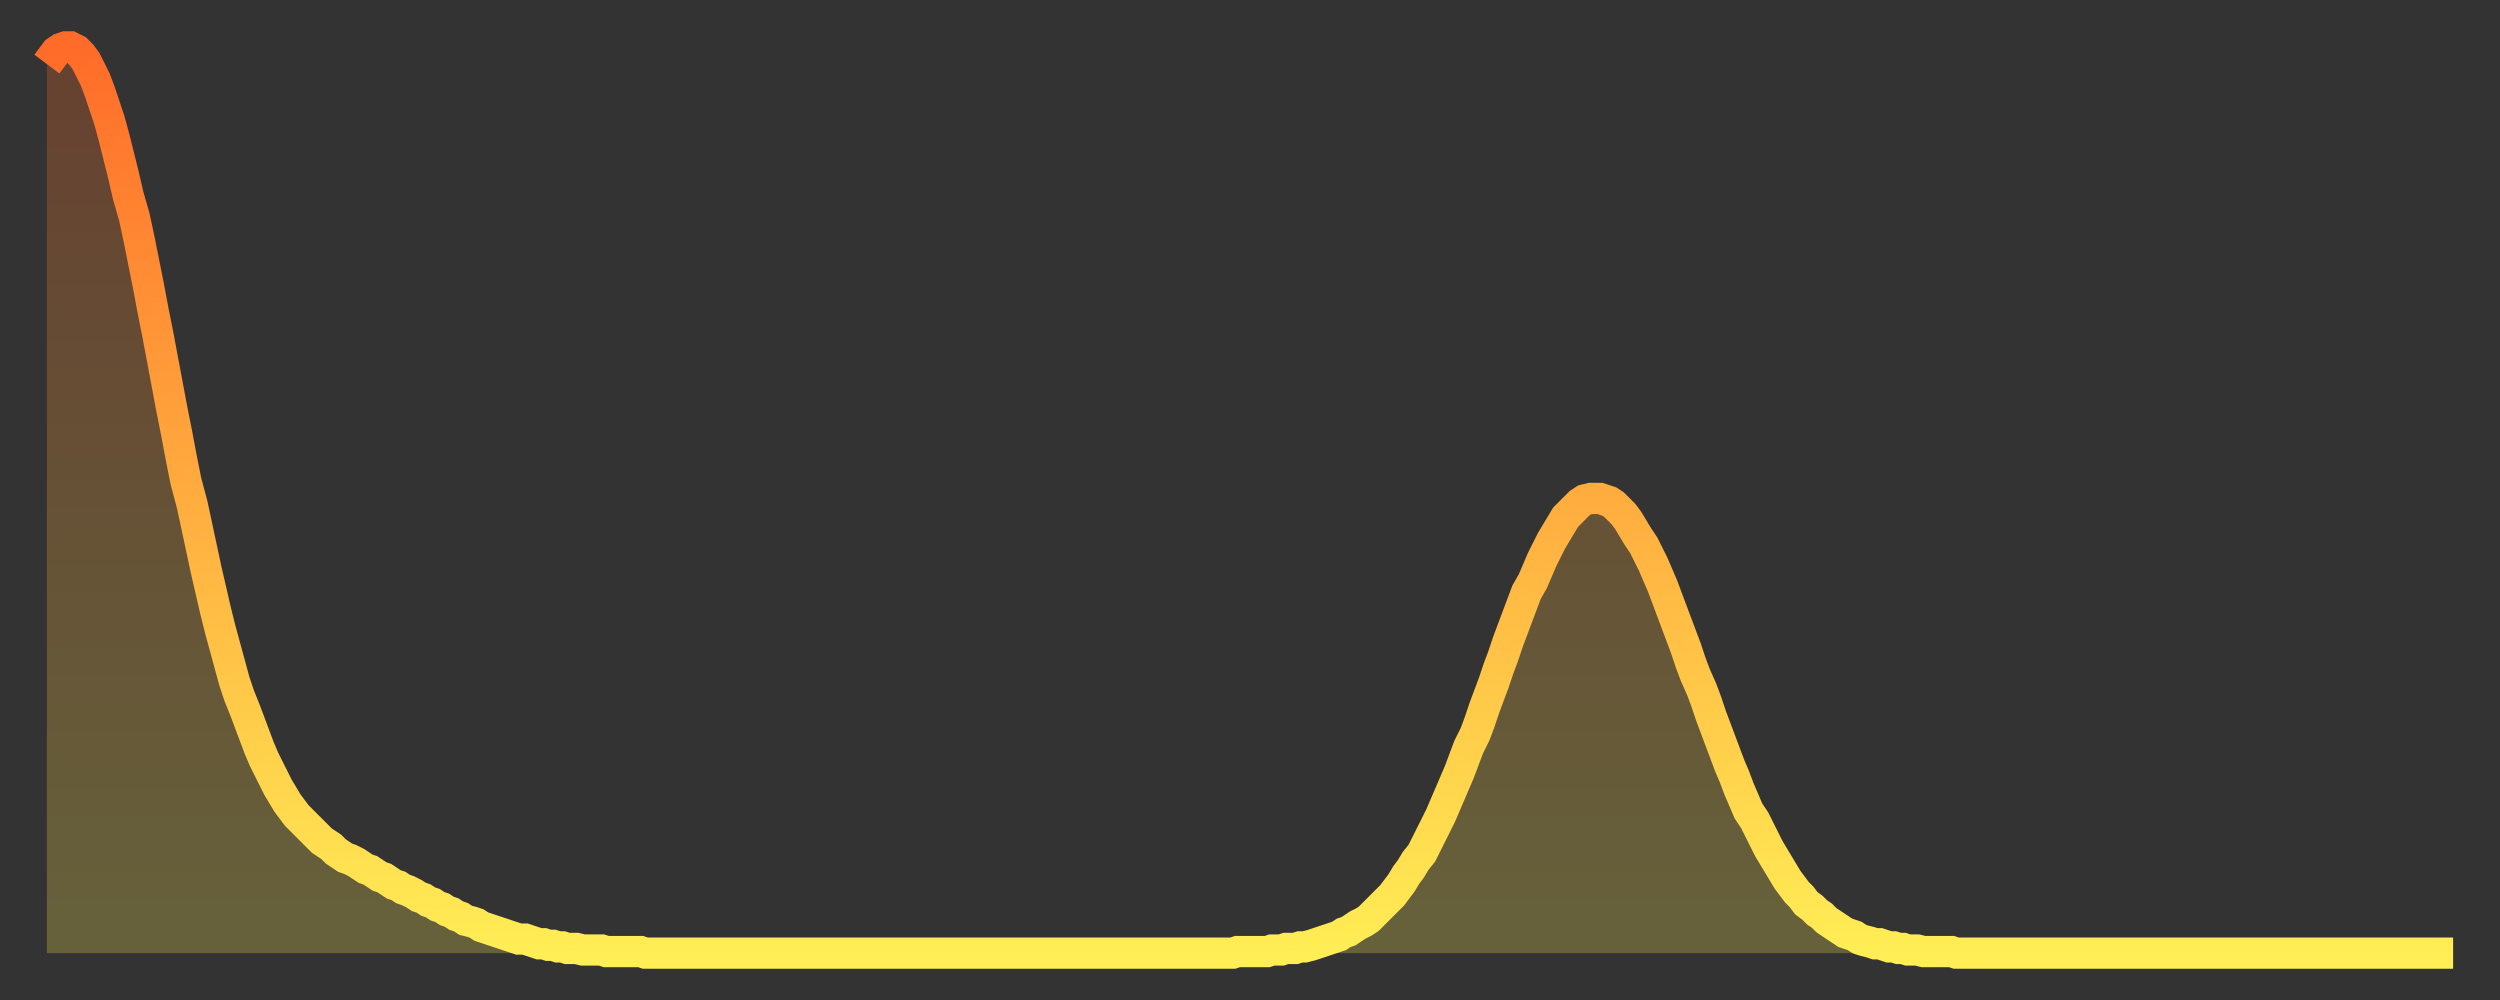
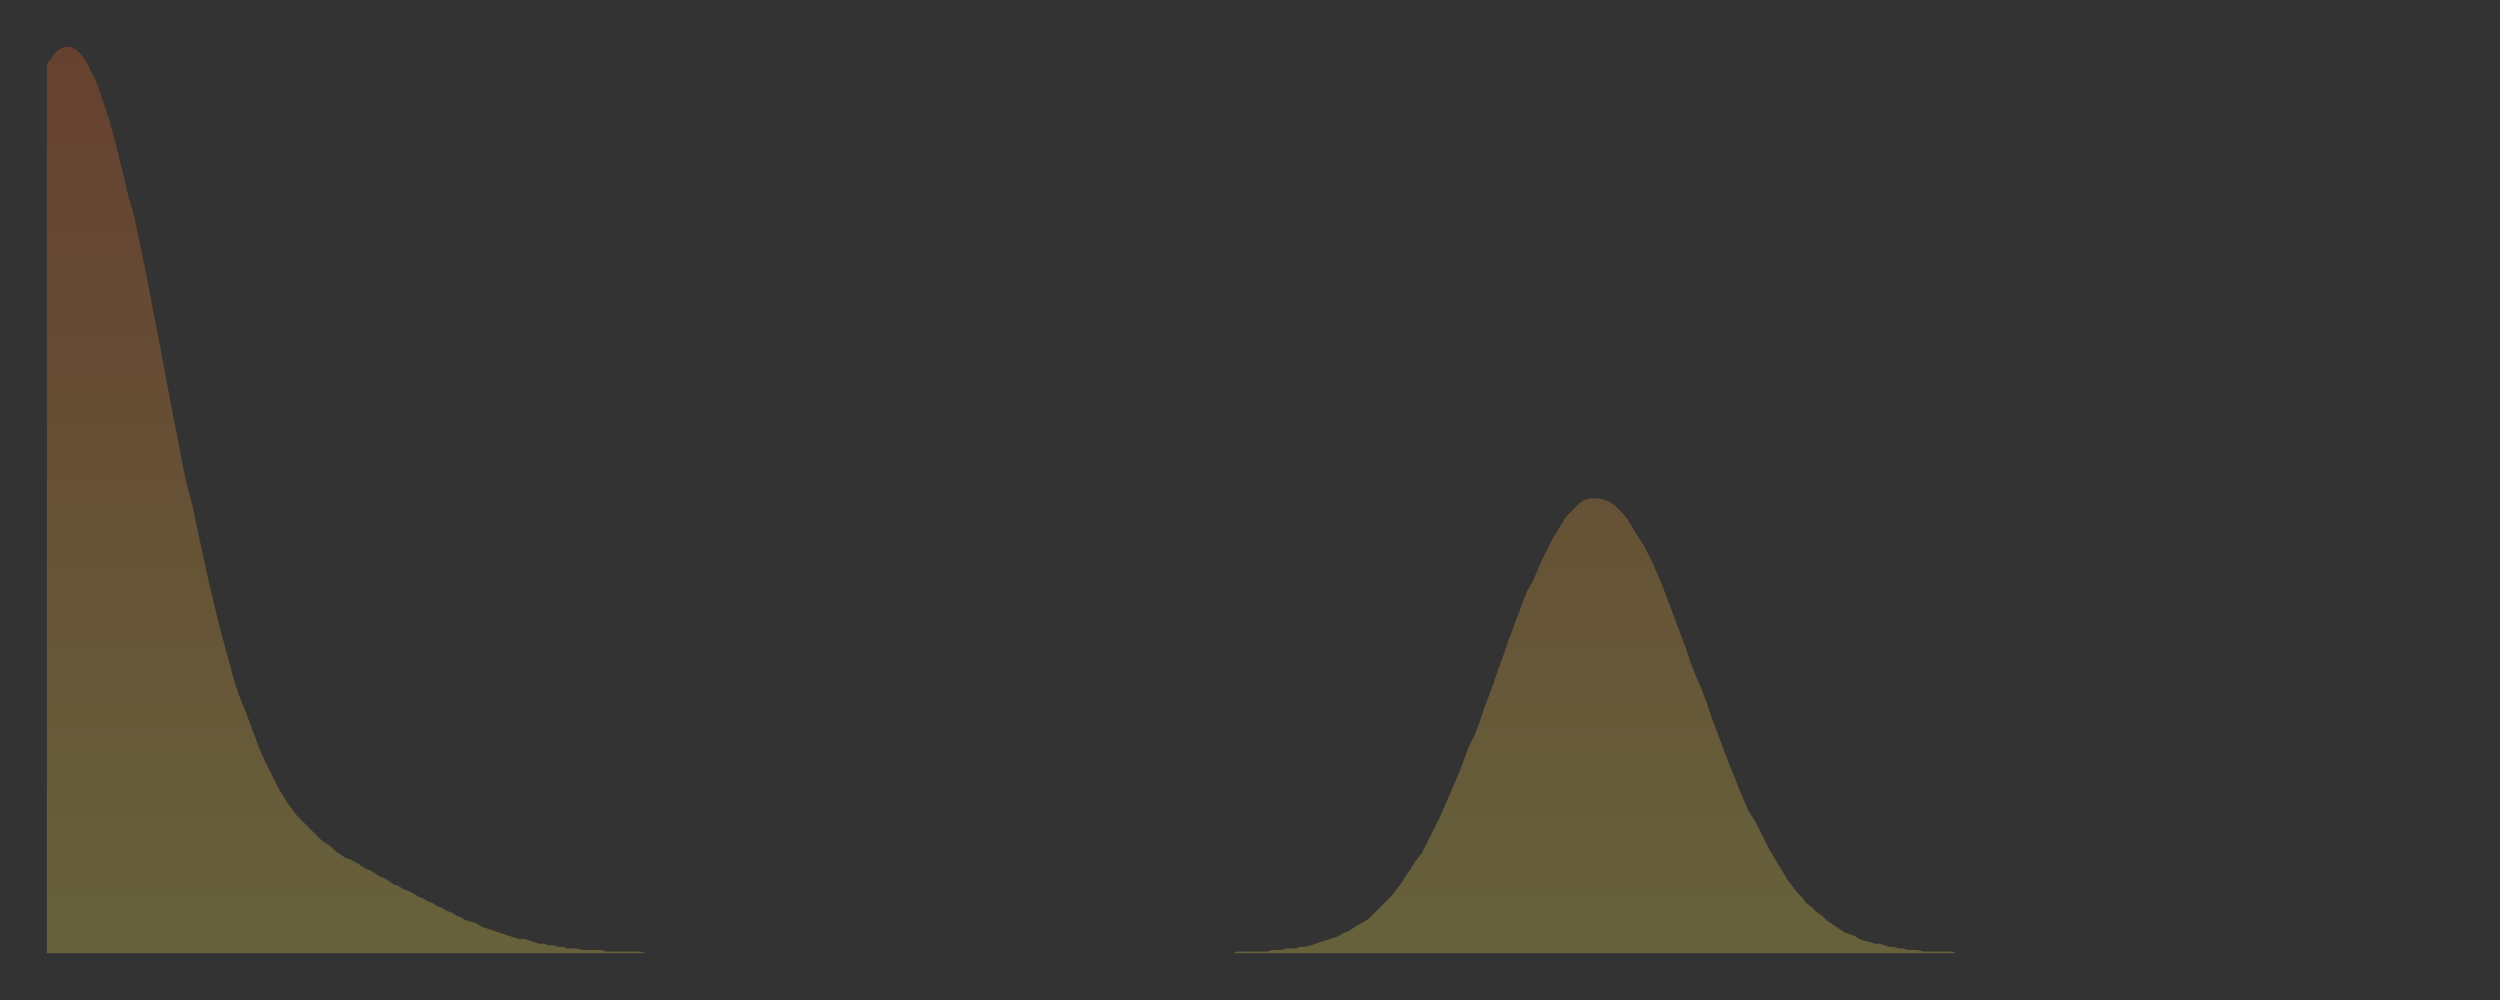
<svg xmlns="http://www.w3.org/2000/svg" baseProfile="full" height="64" version="1.1" width="160">
  <rect width="100%" height="100%" fill="#333333" stroke="none" />
  <defs>
    <linearGradient id="id1411234" x1="0" x2="0" y1="0" y2="1">
      <stop offset="0%" stop-color="#ff6b29" />
      <stop offset="50%" stop-color="#ffad3f" />
      <stop offset="100%" stop-color="#ffee55" />
    </linearGradient>
  </defs>
  <g transform="translate(3,3)">
    <g>
-       <path d="M 0.0 1.1 0.3 0.7 0.6 0.3 0.9 0.1 1.2 0.0 1.5 0.0 1.9 0.2 2.2 0.5 2.5 0.9 2.8 1.5 3.1 2.1 3.4 2.9 3.7 3.8 4.0 4.7 4.3 5.8 4.6 7.0 4.9 8.2 5.2 9.5 5.6 10.9 5.9 12.3 6.2 13.8 6.5 15.3 6.8 16.9 7.1 18.4 7.4 20.0 7.7 21.6 8.0 23.2 8.3 24.7 8.6 26.3 8.9 27.8 9.3 29.3 9.6 30.7 9.9 32.1 10.2 33.5 10.5 34.8 10.8 36.1 11.1 37.3 11.4 38.4 11.7 39.5 12.0 40.6 12.3 41.5 12.7 42.5 13.0 43.3 13.3 44.1 13.6 44.9 13.9 45.6 14.2 46.2 14.5 46.8 14.8 47.4 15.1 47.9 15.4 48.4 15.7 48.8 16.0 49.2 16.4 49.6 16.7 49.9 17.0 50.2 17.3 50.5 17.6 50.8 17.9 51.0 18.2 51.2 18.5 51.5 18.8 51.7 19.1 51.9 19.4 52.0 19.8 52.2 20.1 52.4 20.4 52.6 20.7 52.7 21.0 52.9 21.3 53.1 21.6 53.2 21.9 53.4 22.2 53.6 22.5 53.7 22.8 53.9 23.1 54.0 23.5 54.2 23.8 54.4 24.1 54.5 24.4 54.7 24.7 54.8 25.0 55.0 25.3 55.1 25.6 55.3 25.9 55.4 26.2 55.6 26.5 55.7 26.8 55.9 27.2 56.0 27.5 56.1 27.8 56.3 28.1 56.4 28.4 56.5 28.7 56.6 29.0 56.7 29.3 56.8 29.6 56.9 29.9 57.0 30.2 57.1 30.6 57.1 30.9 57.2 31.2 57.3 31.5 57.4 31.8 57.4 32.1 57.5 32.4 57.5 32.7 57.6 33.0 57.6 33.3 57.7 33.6 57.7 33.9 57.7 34.3 57.8 34.6 57.8 34.9 57.8 35.2 57.8 35.5 57.8 35.8 57.9 36.1 57.9 36.4 57.9 36.7 57.9 37.0 57.9 37.3 57.9 37.7 57.9 38.0 57.9 38.3 58.0 38.6 58.0 38.9 58.0 39.2 58.0 39.5 58.0 39.8 58.0 40.1 58.0 40.4 58.0 40.7 58.0 41.0 58.0 41.4 58.0 41.7 58.0 42.0 58.0 42.3 58.0 42.6 58.0 42.9 58.0 43.2 58.0 43.5 58.0 43.8 58.0 44.1 58.0 44.4 58.0 44.7 58.0 45.1 58.0 45.4 58.0 45.7 58.0 46.0 58.0 46.3 58.0 46.6 58.0 46.9 58.0 47.2 58.0 47.5 58.0 47.8 58.0 48.1 58.0 48.5 58.0 48.8 58.0 49.1 58.0 49.4 58.0 49.7 58.0 50.0 58.0 50.3 58.0 50.6 58.0 50.9 58.0 51.2 58.0 51.5 58.0 51.8 58.0 52.2 58.0 52.5 58.0 52.8 58.0 53.1 58.0 53.4 58.0 53.7 58.0 54.0 58.0 54.3 58.0 54.6 58.0 54.9 58.0 55.2 58.0 55.6 58.0 55.9 58.0 56.2 58.0 56.5 58.0 56.8 58.0 57.1 58.0 57.4 58.0 57.7 58.0 58.0 58.0 58.3 58.0 58.6 58.0 58.9 58.0 59.3 58.0 59.6 58.0 59.9 58.0 60.2 58.0 60.5 58.0 60.8 58.0 61.1 58.0 61.4 58.0 61.7 58.0 62.0 58.0 62.3 58.0 62.6 58.0 63.0 58.0 63.3 58.0 63.6 58.0 63.9 58.0 64.2 58.0 64.5 58.0 64.8 58.0 65.1 58.0 65.4 58.0 65.7 58.0 66.0 58.0 66.4 58.0 66.7 58.0 67.0 58.0 67.3 58.0 67.6 58.0 67.9 58.0 68.2 58.0 68.5 58.0 68.8 58.0 69.1 58.0 69.4 58.0 69.7 58.0 70.1 58.0 70.4 58.0 70.7 58.0 71.0 58.0 71.3 58.0 71.6 58.0 71.9 58.0 72.2 58.0 72.5 58.0 72.8 58.0 73.1 58.0 73.5 58.0 73.8 58.0 74.1 58.0 74.4 58.0 74.7 58.0 75.0 58.0 75.3 58.0 75.6 58.0 75.9 58.0 76.2 57.9 76.5 57.9 76.8 57.9 77.2 57.9 77.5 57.9 77.8 57.9 78.1 57.9 78.4 57.8 78.7 57.8 79.0 57.8 79.3 57.7 79.6 57.7 79.9 57.7 80.2 57.6 80.5 57.6 80.9 57.5 81.2 57.4 81.5 57.3 81.8 57.2 82.1 57.1 82.4 57.0 82.7 56.9 83.0 56.7 83.3 56.6 83.6 56.4 83.9 56.2 84.3 56.0 84.6 55.8 84.9 55.5 85.2 55.2 85.5 54.9 85.8 54.6 86.1 54.3 86.4 53.9 86.7 53.5 87.0 53.0 87.3 52.6 87.6 52.1 88.0 51.6 88.3 51.0 88.6 50.4 88.9 49.8 89.2 49.2 89.5 48.5 89.8 47.8 90.1 47.1 90.4 46.4 90.7 45.6 91.0 44.8 91.4 44.0 91.7 43.2 92.0 42.3 92.3 41.5 92.6 40.7 92.9 39.8 93.2 39.0 93.5 38.1 93.8 37.3 94.1 36.5 94.4 35.7 94.7 34.9 95.1 34.2 95.4 33.5 95.7 32.8 96.0 32.2 96.3 31.6 96.6 31.1 96.9 30.6 97.2 30.1 97.5 29.8 97.8 29.5 98.1 29.2 98.4 29.0 98.8 28.9 99.1 28.9 99.4 28.9 99.7 29.0 100.0 29.1 100.3 29.3 100.6 29.6 100.9 29.9 101.2 30.3 101.5 30.8 101.8 31.3 102.2 31.9 102.5 32.5 102.8 33.1 103.1 33.8 103.4 34.5 103.7 35.3 104.0 36.1 104.3 36.9 104.6 37.7 104.9 38.5 105.2 39.4 105.5 40.2 105.9 41.1 106.2 41.9 106.5 42.8 106.8 43.6 107.1 44.4 107.4 45.2 107.7 46.0 108.0 46.7 108.3 47.5 108.6 48.2 108.9 48.9 109.3 49.5 109.6 50.1 109.9 50.7 110.2 51.3 110.5 51.8 110.8 52.3 111.1 52.8 111.4 53.3 111.7 53.7 112.0 54.1 112.3 54.4 112.6 54.8 113.0 55.1 113.3 55.4 113.6 55.6 113.9 55.9 114.2 56.1 114.5 56.3 114.8 56.5 115.1 56.7 115.4 56.8 115.7 56.9 116.0 57.1 116.3 57.2 116.7 57.3 117.0 57.4 117.3 57.4 117.6 57.5 117.9 57.6 118.2 57.6 118.5 57.7 118.8 57.7 119.1 57.8 119.4 57.8 119.7 57.8 120.1 57.9 120.4 57.9 120.7 57.9 121.0 57.9 121.3 57.9 121.6 57.9 121.9 57.9 122.2 58.0 122.5 58.0 122.8 58.0 123.1 58.0 123.4 58.0 123.8 58.0 124.1 58.0 124.4 58.0 124.7 58.0 125.0 58.0 125.3 58.0 125.6 58.0 125.9 58.0 126.2 58.0 126.5 58.0 126.8 58.0 127.2 58.0 127.5 58.0 127.8 58.0 128.1 58.0 128.4 58.0 128.7 58.0 129.0 58.0 129.3 58.0 129.6 58.0 129.9 58.0 130.2 58.0 130.5 58.0 130.9 58.0 131.2 58.0 131.5 58.0 131.8 58.0 132.1 58.0 132.4 58.0 132.7 58.0 133.0 58.0 133.3 58.0 133.6 58.0 133.9 58.0 134.2 58.0 134.6 58.0 134.9 58.0 135.2 58.0 135.5 58.0 135.8 58.0 136.1 58.0 136.4 58.0 136.7 58.0 137.0 58.0 137.3 58.0 137.6 58.0 138.0 58.0 138.3 58.0 138.6 58.0 138.9 58.0 139.2 58.0 139.5 58.0 139.8 58.0 140.1 58.0 140.4 58.0 140.7 58.0 141.0 58.0 141.3 58.0 141.7 58.0 142.0 58.0 142.3 58.0 142.6 58.0 142.9 58.0 143.2 58.0 143.5 58.0 143.8 58.0 144.1 58.0 144.4 58.0 144.7 58.0 145.1 58.0 145.4 58.0 145.7 58.0 146.0 58.0 146.3 58.0 146.6 58.0 146.9 58.0 147.2 58.0 147.5 58.0 147.8 58.0 148.1 58.0 148.4 58.0 148.8 58.0 149.1 58.0 149.4 58.0 149.7 58.0 150.0 58.0 150.3 58.0 150.6 58.0 150.9 58.0 151.2 58.0 151.5 58.0 151.8 58.0 152.1 58.0 152.5 58.0 152.8 58.0 153.1 58.0 153.4 58.0 153.7 58.0 154.0 58.0" fill="none" id="graph-curve" opacity="1" stroke="url(#id1411234)" stroke-width="2" />
      <path d="M 0 58 L 0.0 1.1 0.3 0.7 0.6 0.3 0.9 0.1 1.2 0.0 1.5 0.0 1.9 0.2 2.2 0.5 2.5 0.9 2.8 1.5 3.1 2.1 3.4 2.9 3.7 3.8 4.0 4.7 4.3 5.8 4.6 7.0 4.9 8.2 5.2 9.5 5.6 10.9 5.9 12.3 6.2 13.8 6.5 15.3 6.8 16.9 7.1 18.4 7.4 20.0 7.7 21.6 8.0 23.2 8.3 24.7 8.6 26.3 8.9 27.8 9.3 29.3 9.6 30.7 9.9 32.1 10.2 33.5 10.5 34.8 10.8 36.1 11.1 37.3 11.4 38.4 11.7 39.5 12.0 40.6 12.3 41.5 12.7 42.5 13.0 43.3 13.3 44.1 13.6 44.9 13.9 45.6 14.2 46.2 14.5 46.8 14.8 47.4 15.1 47.9 15.4 48.4 15.7 48.8 16.0 49.2 16.4 49.6 16.7 49.9 17.0 50.2 17.3 50.5 17.6 50.8 17.9 51.0 18.2 51.2 18.5 51.5 18.8 51.7 19.1 51.9 19.4 52.0 19.8 52.2 20.1 52.4 20.4 52.6 20.7 52.7 21.0 52.9 21.3 53.1 21.6 53.2 21.9 53.4 22.2 53.6 22.5 53.7 22.8 53.9 23.1 54.0 23.5 54.2 23.8 54.4 24.1 54.5 24.4 54.7 24.7 54.8 25.0 55.0 25.3 55.1 25.6 55.3 25.9 55.4 26.2 55.6 26.5 55.7 26.8 55.9 27.2 56.0 27.5 56.1 27.8 56.3 28.1 56.4 28.4 56.5 28.7 56.6 29.0 56.7 29.3 56.8 29.6 56.9 29.9 57.0 30.2 57.1 30.6 57.1 30.9 57.2 31.2 57.3 31.5 57.4 31.8 57.4 32.1 57.5 32.4 57.5 32.7 57.6 33.0 57.6 33.3 57.7 33.6 57.7 33.9 57.7 34.3 57.8 34.6 57.8 34.9 57.8 35.2 57.8 35.5 57.8 35.8 57.9 36.1 57.9 36.4 57.9 36.7 57.9 37.0 57.9 37.3 57.9 37.7 57.9 38.0 57.9 38.3 58.0 38.6 58.0 38.9 58.0 39.2 58.0 39.5 58.0 39.8 58.0 40.1 58.0 40.4 58.0 40.7 58.0 41.0 58.0 41.4 58.0 41.7 58.0 42.0 58.0 42.3 58.0 42.6 58.0 42.9 58.0 43.2 58.0 43.5 58.0 43.8 58.0 44.1 58.0 44.4 58.0 44.7 58.0 45.1 58.0 45.4 58.0 45.7 58.0 46.0 58.0 46.3 58.0 46.6 58.0 46.9 58.0 47.2 58.0 47.5 58.0 47.8 58.0 48.1 58.0 48.5 58.0 48.8 58.0 49.1 58.0 49.4 58.0 49.7 58.0 50.0 58.0 50.3 58.0 50.6 58.0 50.9 58.0 51.2 58.0 51.5 58.0 51.8 58.0 52.2 58.0 52.5 58.0 52.8 58.0 53.1 58.0 53.4 58.0 53.7 58.0 54.0 58.0 54.3 58.0 54.6 58.0 54.9 58.0 55.2 58.0 55.6 58.0 55.9 58.0 56.2 58.0 56.5 58.0 56.8 58.0 57.1 58.0 57.4 58.0 57.7 58.0 58.0 58.0 58.3 58.0 58.6 58.0 58.9 58.0 59.3 58.0 59.6 58.0 59.9 58.0 60.2 58.0 60.5 58.0 60.8 58.0 61.1 58.0 61.4 58.0 61.7 58.0 62.0 58.0 62.3 58.0 62.6 58.0 63.0 58.0 63.3 58.0 63.6 58.0 63.9 58.0 64.2 58.0 64.5 58.0 64.8 58.0 65.1 58.0 65.4 58.0 65.7 58.0 66.0 58.0 66.4 58.0 66.7 58.0 67.0 58.0 67.3 58.0 67.6 58.0 67.9 58.0 68.2 58.0 68.5 58.0 68.8 58.0 69.1 58.0 69.4 58.0 69.7 58.0 70.1 58.0 70.4 58.0 70.7 58.0 71.0 58.0 71.3 58.0 71.6 58.0 71.9 58.0 72.2 58.0 72.5 58.0 72.8 58.0 73.1 58.0 73.5 58.0 73.8 58.0 74.1 58.0 74.4 58.0 74.7 58.0 75.0 58.0 75.3 58.0 75.6 58.0 75.9 58.0 76.2 57.9 76.5 57.9 76.8 57.9 77.2 57.9 77.5 57.9 77.8 57.9 78.1 57.9 78.4 57.8 78.7 57.8 79.0 57.8 79.3 57.7 79.6 57.7 79.9 57.7 80.2 57.6 80.5 57.6 80.9 57.5 81.2 57.4 81.5 57.3 81.8 57.2 82.1 57.1 82.4 57.0 82.7 56.9 83.0 56.7 83.3 56.6 83.6 56.4 83.9 56.2 84.3 56.0 84.6 55.8 84.9 55.5 85.2 55.2 85.5 54.9 85.8 54.6 86.1 54.3 86.4 53.9 86.7 53.5 87.0 53.0 87.3 52.6 87.6 52.1 88.0 51.6 88.3 51.0 88.6 50.4 88.9 49.8 89.2 49.2 89.5 48.5 89.8 47.8 90.1 47.1 90.4 46.4 90.7 45.6 91.0 44.8 91.4 44.0 91.7 43.2 92.0 42.3 92.3 41.5 92.6 40.7 92.9 39.8 93.2 39.0 93.5 38.1 93.8 37.3 94.1 36.5 94.4 35.7 94.7 34.9 95.1 34.2 95.4 33.5 95.7 32.8 96.0 32.2 96.3 31.6 96.6 31.1 96.9 30.6 97.2 30.1 97.5 29.8 97.8 29.5 98.1 29.2 98.4 29.0 98.8 28.9 99.1 28.9 99.4 28.9 99.7 29.0 100.0 29.1 100.3 29.3 100.6 29.6 100.9 29.9 101.2 30.3 101.5 30.8 101.8 31.3 102.2 31.9 102.5 32.5 102.8 33.1 103.1 33.8 103.4 34.5 103.7 35.3 104.0 36.1 104.3 36.9 104.6 37.7 104.9 38.5 105.2 39.4 105.5 40.2 105.9 41.1 106.2 41.9 106.5 42.8 106.8 43.6 107.1 44.4 107.4 45.2 107.7 46.0 108.0 46.7 108.3 47.5 108.6 48.2 108.9 48.9 109.3 49.5 109.6 50.1 109.9 50.7 110.2 51.3 110.5 51.8 110.8 52.3 111.1 52.8 111.4 53.3 111.7 53.7 112.0 54.1 112.3 54.4 112.6 54.8 113.0 55.1 113.3 55.4 113.6 55.6 113.9 55.9 114.2 56.1 114.5 56.3 114.8 56.5 115.1 56.7 115.4 56.8 115.7 56.9 116.0 57.1 116.3 57.2 116.7 57.3 117.0 57.4 117.3 57.4 117.6 57.5 117.9 57.6 118.2 57.6 118.5 57.7 118.8 57.7 119.1 57.8 119.4 57.8 119.7 57.8 120.1 57.9 120.4 57.9 120.7 57.9 121.0 57.9 121.3 57.9 121.6 57.9 121.9 57.9 122.2 58.0 122.5 58.0 122.8 58.0 123.1 58.0 123.4 58.0 123.8 58.0 124.1 58.0 124.4 58.0 124.7 58.0 125.0 58.0 125.3 58.0 125.6 58.0 125.9 58.0 126.2 58.0 126.5 58.0 126.8 58.0 127.2 58.0 127.5 58.0 127.8 58.0 128.1 58.0 128.4 58.0 128.7 58.0 129.0 58.0 129.3 58.0 129.6 58.0 129.9 58.0 130.2 58.0 130.5 58.0 130.9 58.0 131.2 58.0 131.5 58.0 131.8 58.0 132.1 58.0 132.4 58.0 132.7 58.0 133.0 58.0 133.3 58.0 133.6 58.0 133.9 58.0 134.2 58.0 134.6 58.0 134.9 58.0 135.2 58.0 135.5 58.0 135.8 58.0 136.1 58.0 136.4 58.0 136.7 58.0 137.0 58.0 137.3 58.0 137.6 58.0 138.0 58.0 138.3 58.0 138.6 58.0 138.9 58.0 139.2 58.0 139.5 58.0 139.8 58.0 140.1 58.0 140.4 58.0 140.7 58.0 141.0 58.0 141.3 58.0 141.7 58.0 142.0 58.0 142.3 58.0 142.6 58.0 142.9 58.0 143.2 58.0 143.5 58.0 143.8 58.0 144.1 58.0 144.4 58.0 144.7 58.0 145.1 58.0 145.4 58.0 145.7 58.0 146.0 58.0 146.3 58.0 146.6 58.0 146.9 58.0 147.2 58.0 147.5 58.0 147.8 58.0 148.1 58.0 148.4 58.0 148.8 58.0 149.1 58.0 149.4 58.0 149.7 58.0 150.0 58.0 150.3 58.0 150.6 58.0 150.9 58.0 151.2 58.0 151.5 58.0 151.8 58.0 152.1 58.0 152.5 58.0 152.8 58.0 153.1 58.0 153.4 58.0 153.7 58.0 154.0 58.0 154 58" fill="url(#id1411234)" fill-opacity=".25" id="graph-shadow" />
    </g>
  </g>
</svg>